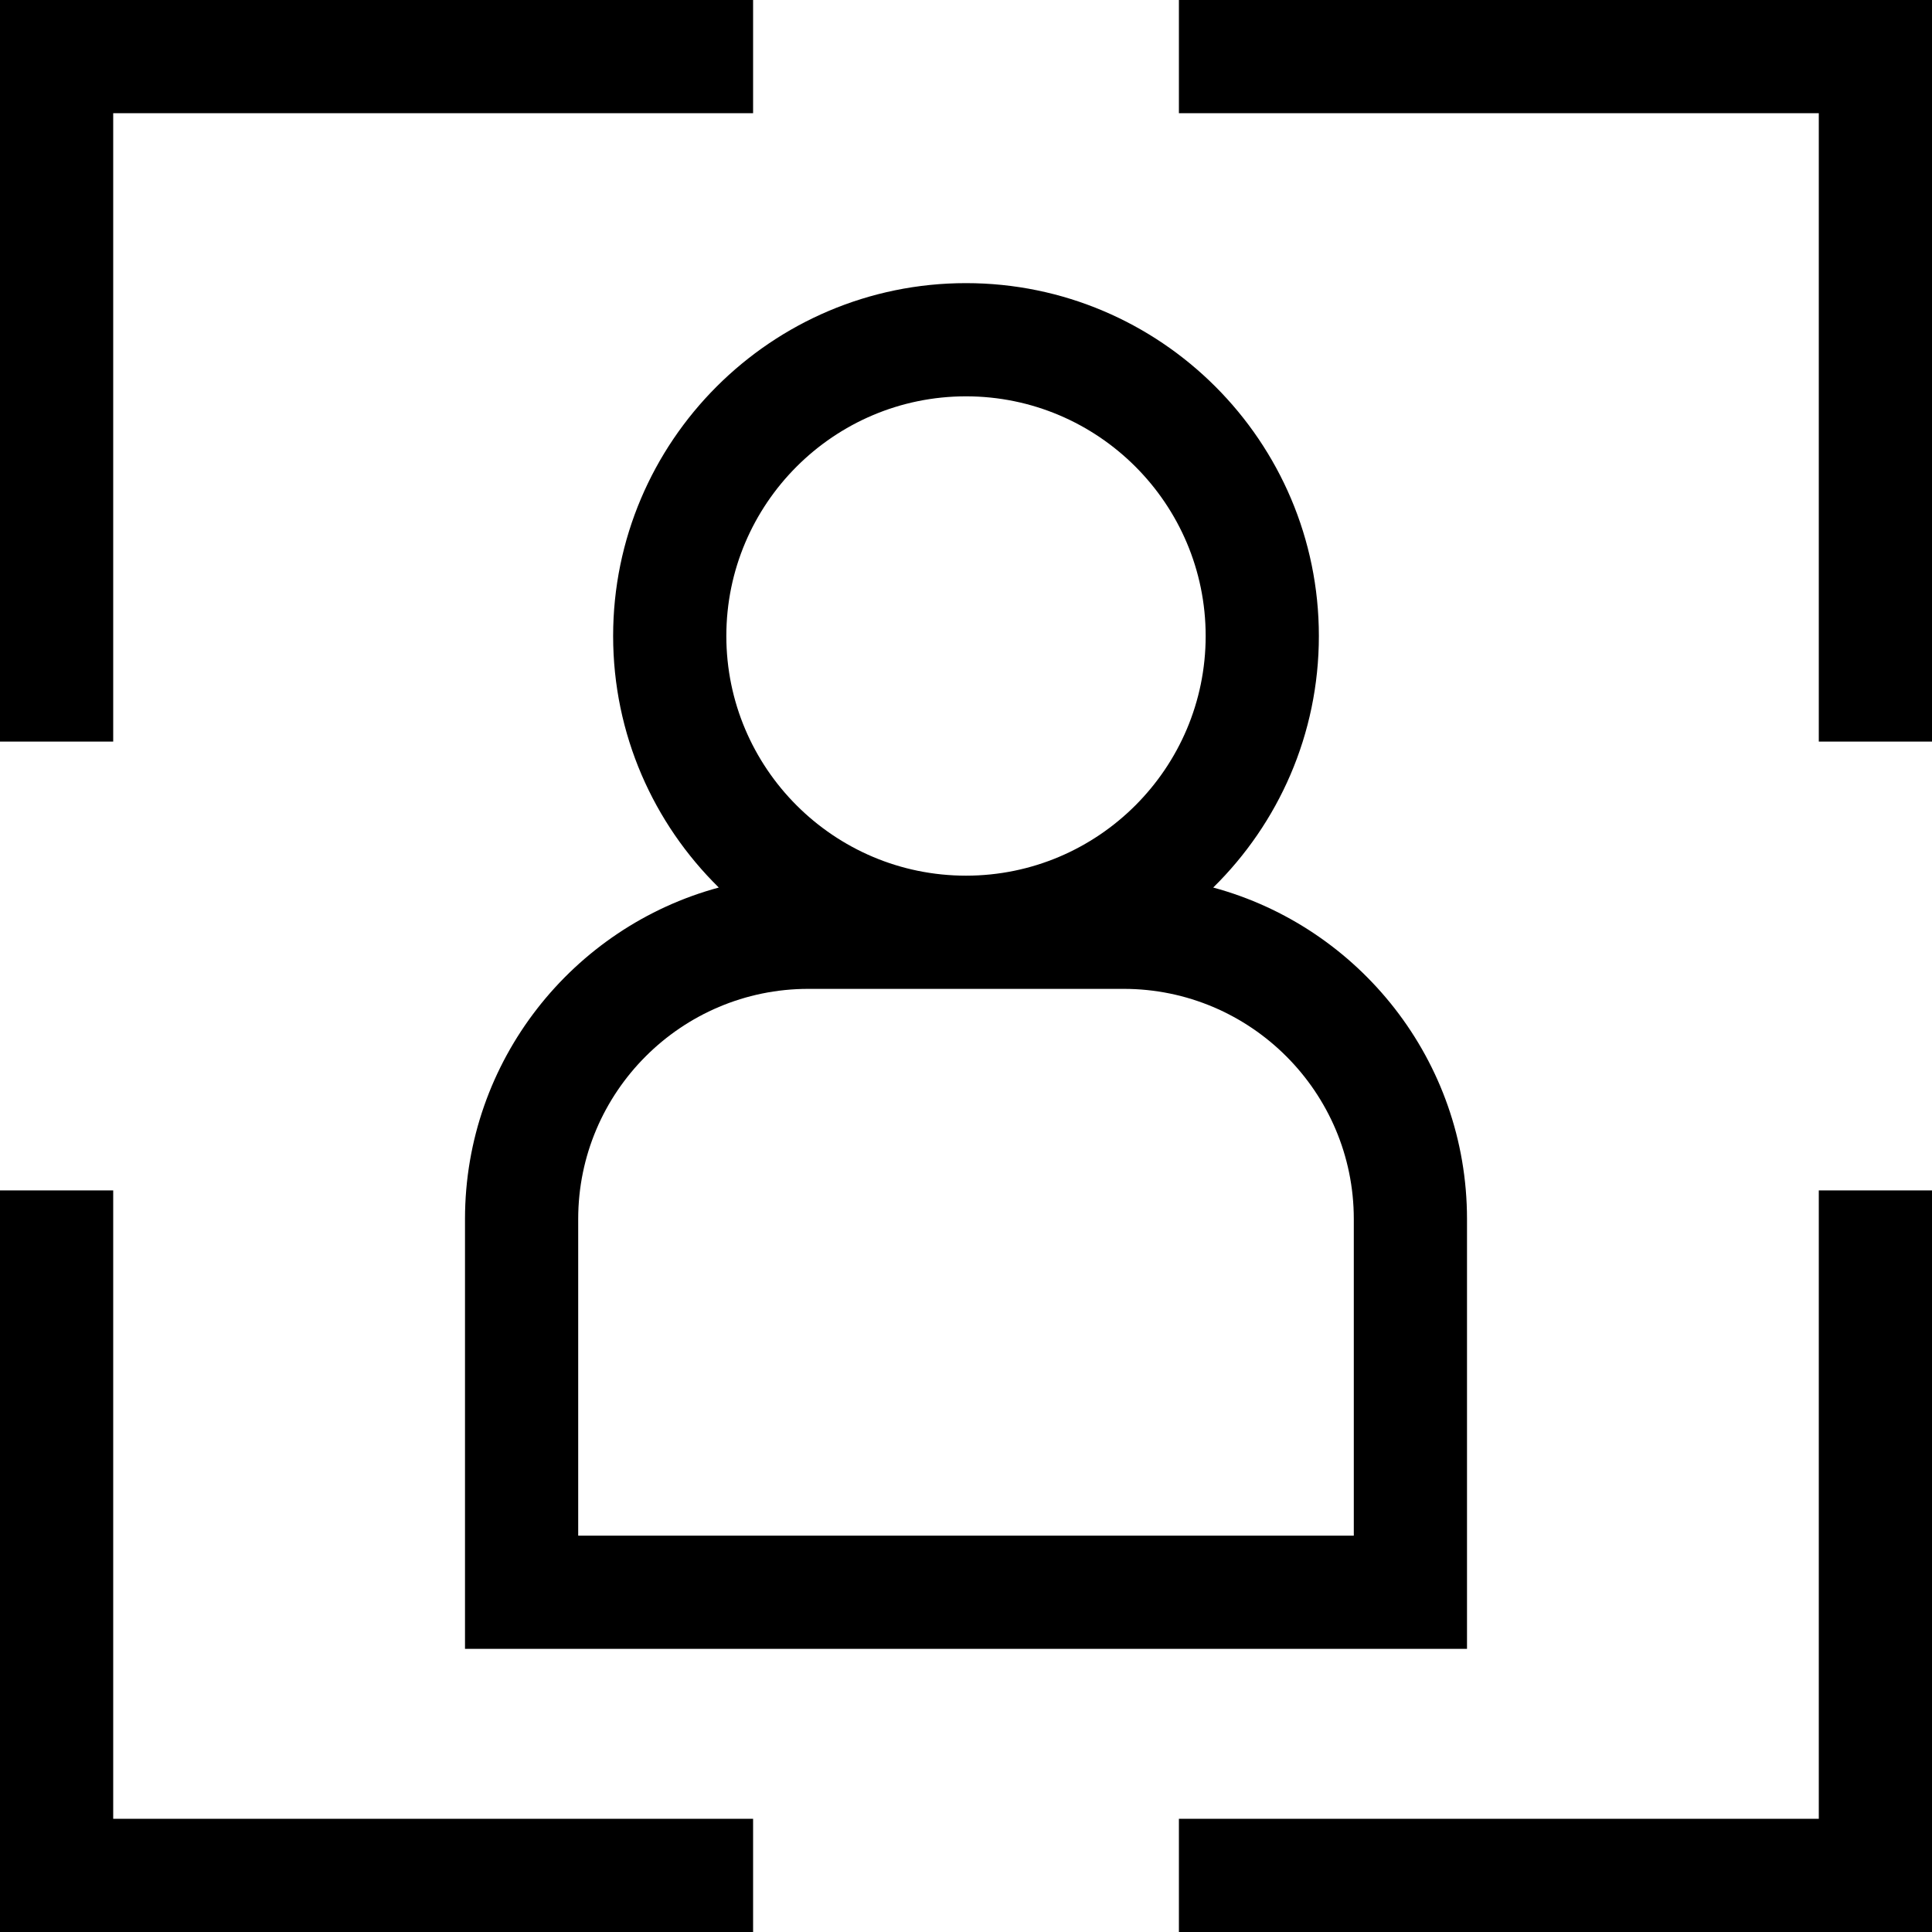
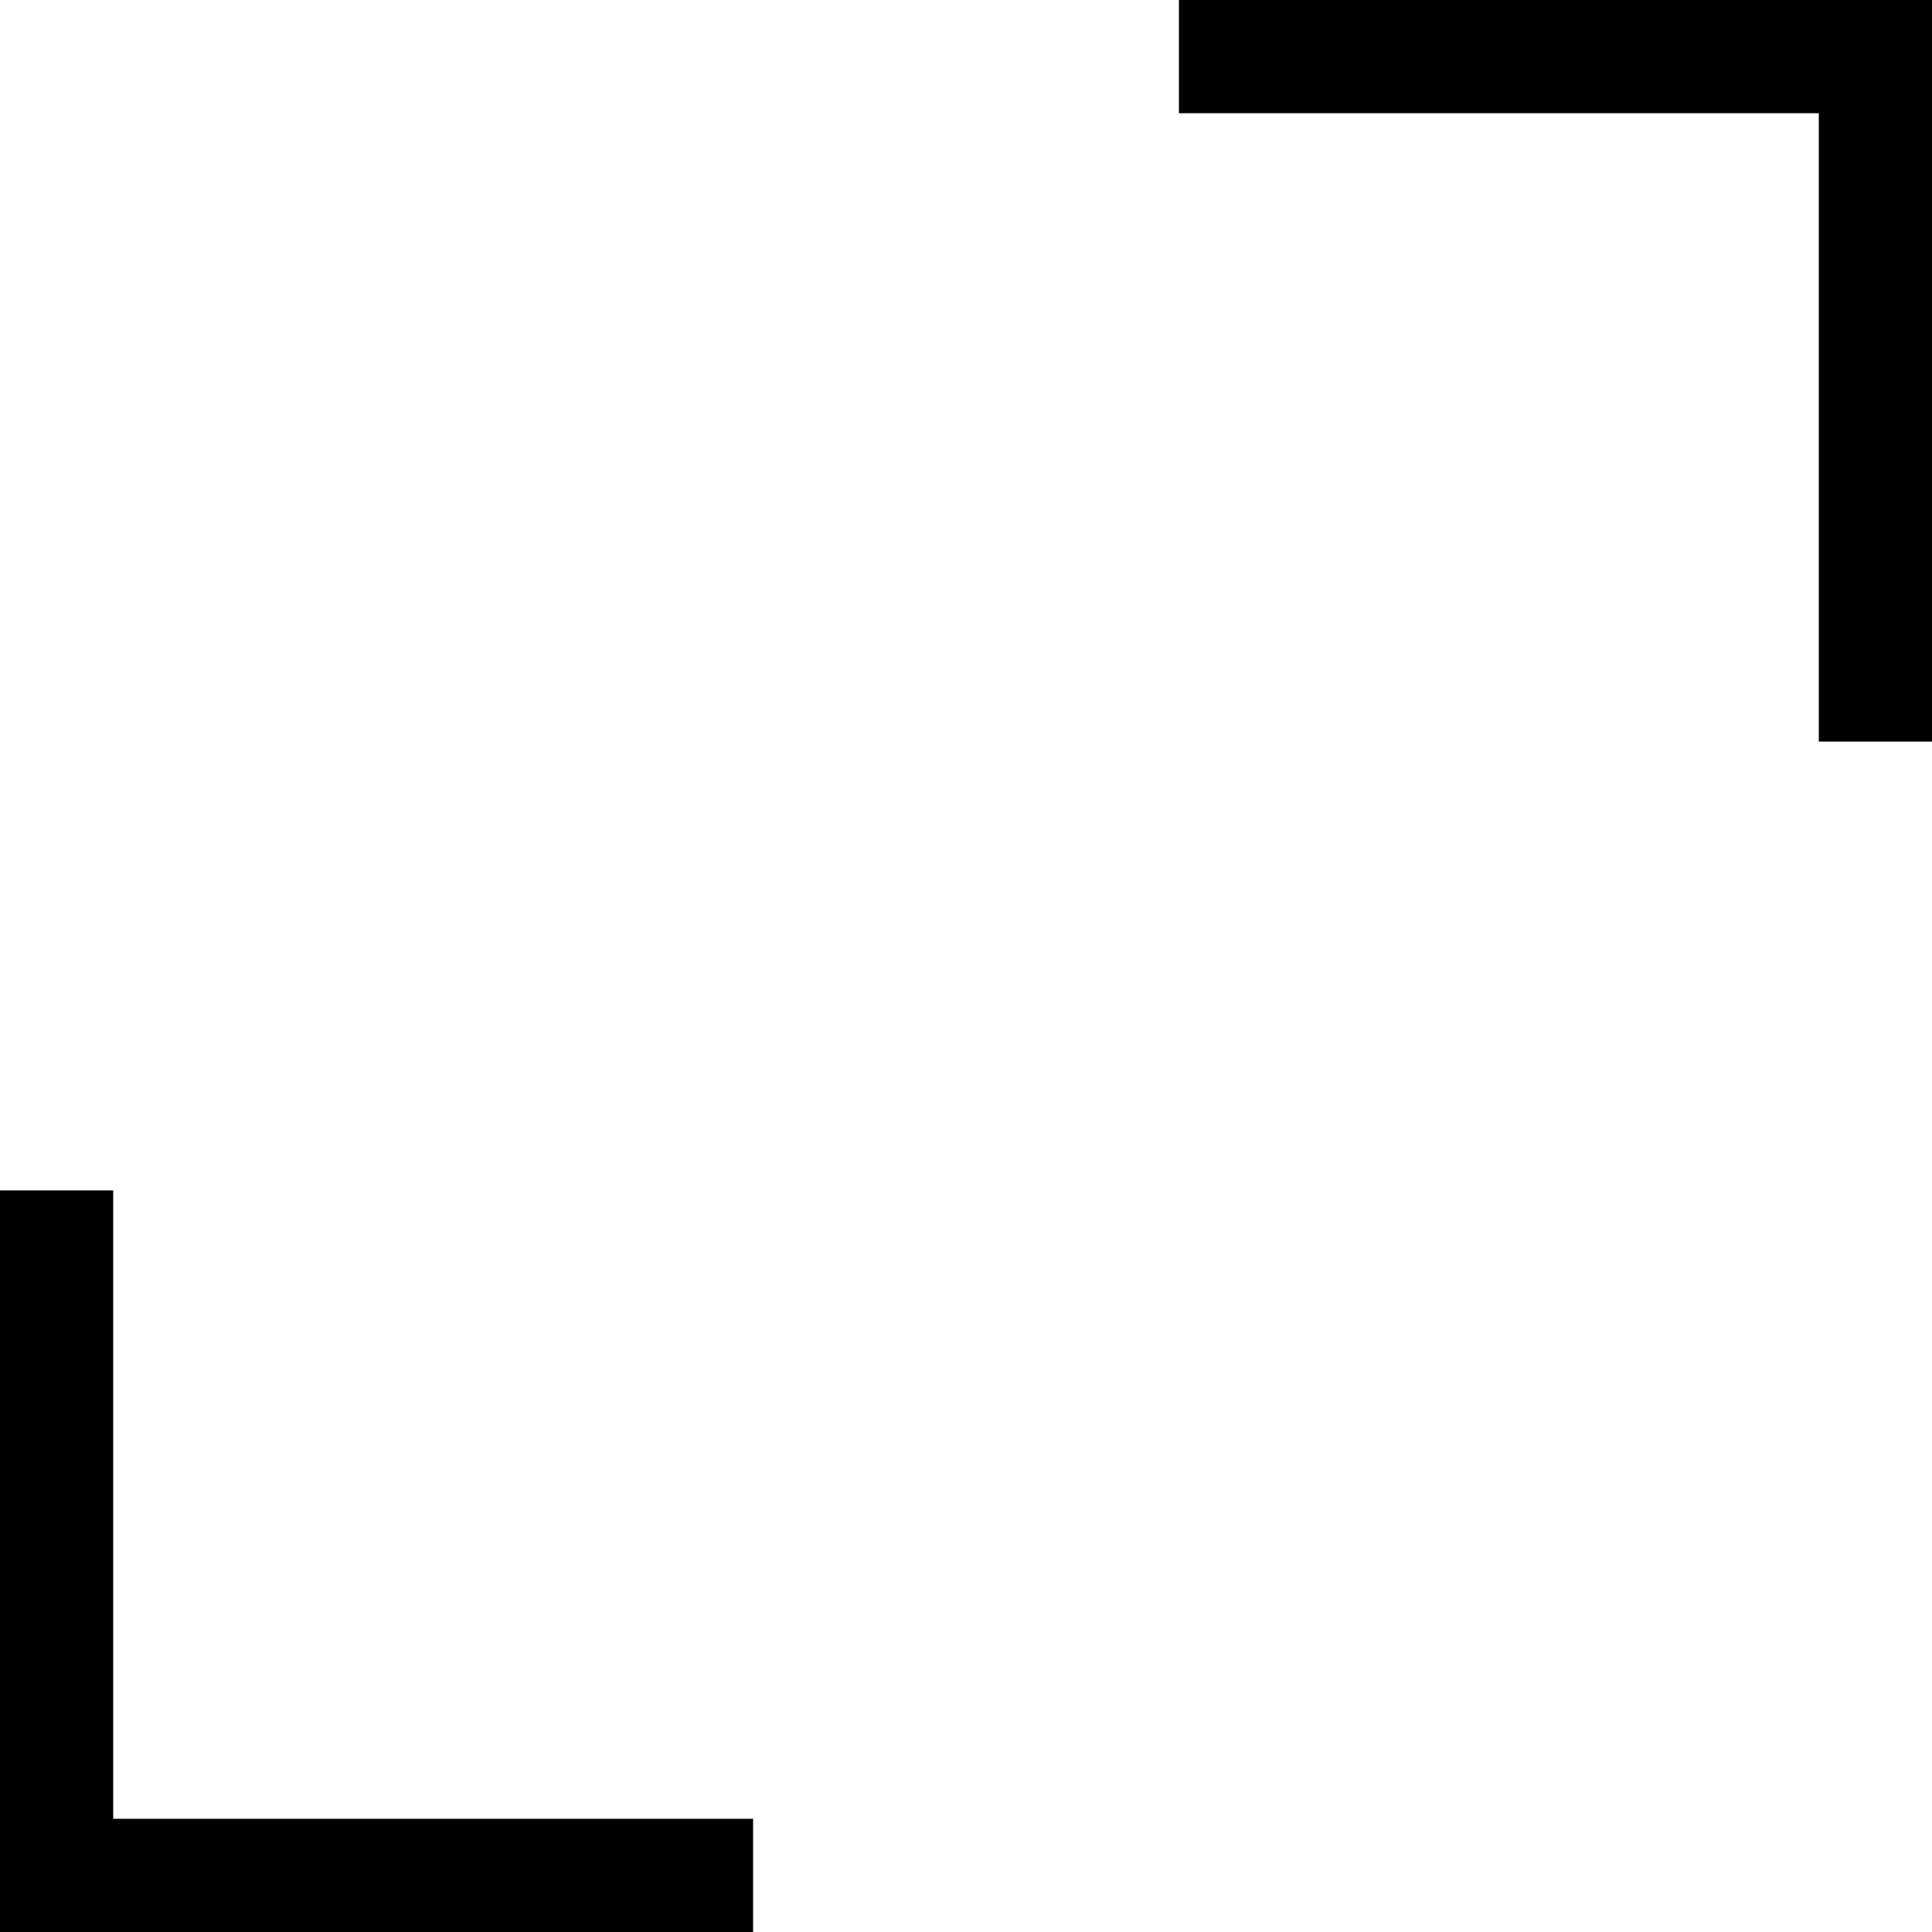
<svg xmlns="http://www.w3.org/2000/svg" version="1.1" id="Capa_1" x="0px" y="0px" viewBox="0 0 512 512" style="enable-background:new 0 0 512 512;" xml:space="preserve">
  <g>
    <g>
-       <polygon points="0,0 0,196.527 30,196.527 30,30 199.578,30 199.578,0   " />
-     </g>
+       </g>
  </g>
  <g>
    <g>
      <polygon points="312.422,0 312.422,30 482,30 482,196.527 512,196.527 512,0   " />
    </g>
  </g>
  <g>
    <g>
      <polygon points="30,482 30,315.473 0,315.473 0,512 199.578,512 199.578,482   " />
    </g>
  </g>
  <g>
    <g>
-       <polygon points="482,315.473 482,482 312.422,482 312.422,512 512,512 512,315.473   " />
-     </g>
+       </g>
  </g>
  <g>
    <g>
-       <path d="M321.513,235.207c17.271-16.977,28.001-40.588,28.001-66.661c0-51.563-41.95-93.514-93.514-93.514    c-51.564,0-93.514,41.95-93.514,93.514c0,26.074,10.73,49.684,28.001,66.661c-38.7,10.466-67.258,45.88-67.258,87.845v113.916    h265.542V323.052C388.771,281.087,360.213,245.673,321.513,235.207z M256,105.032c35.022,0,63.514,28.492,63.514,63.514    c0,35.023-28.492,63.515-63.514,63.515c-35.022,0-63.514-28.492-63.514-63.515C192.486,133.524,220.978,105.032,256,105.032z     M358.771,406.967H153.229v-83.916c0-33.631,27.36-60.991,60.991-60.991h83.56v0c33.63,0,60.991,27.36,60.991,60.991V406.967z" />
-     </g>
+       </g>
  </g>
  <g>
</g>
  <g>
</g>
  <g>
</g>
  <g>
</g>
  <g>
</g>
  <g>
</g>
  <g>
</g>
  <g>
</g>
  <g>
</g>
  <g>
</g>
  <g>
</g>
  <g>
</g>
  <g>
</g>
  <g>
</g>
  <g>
</g>
</svg>